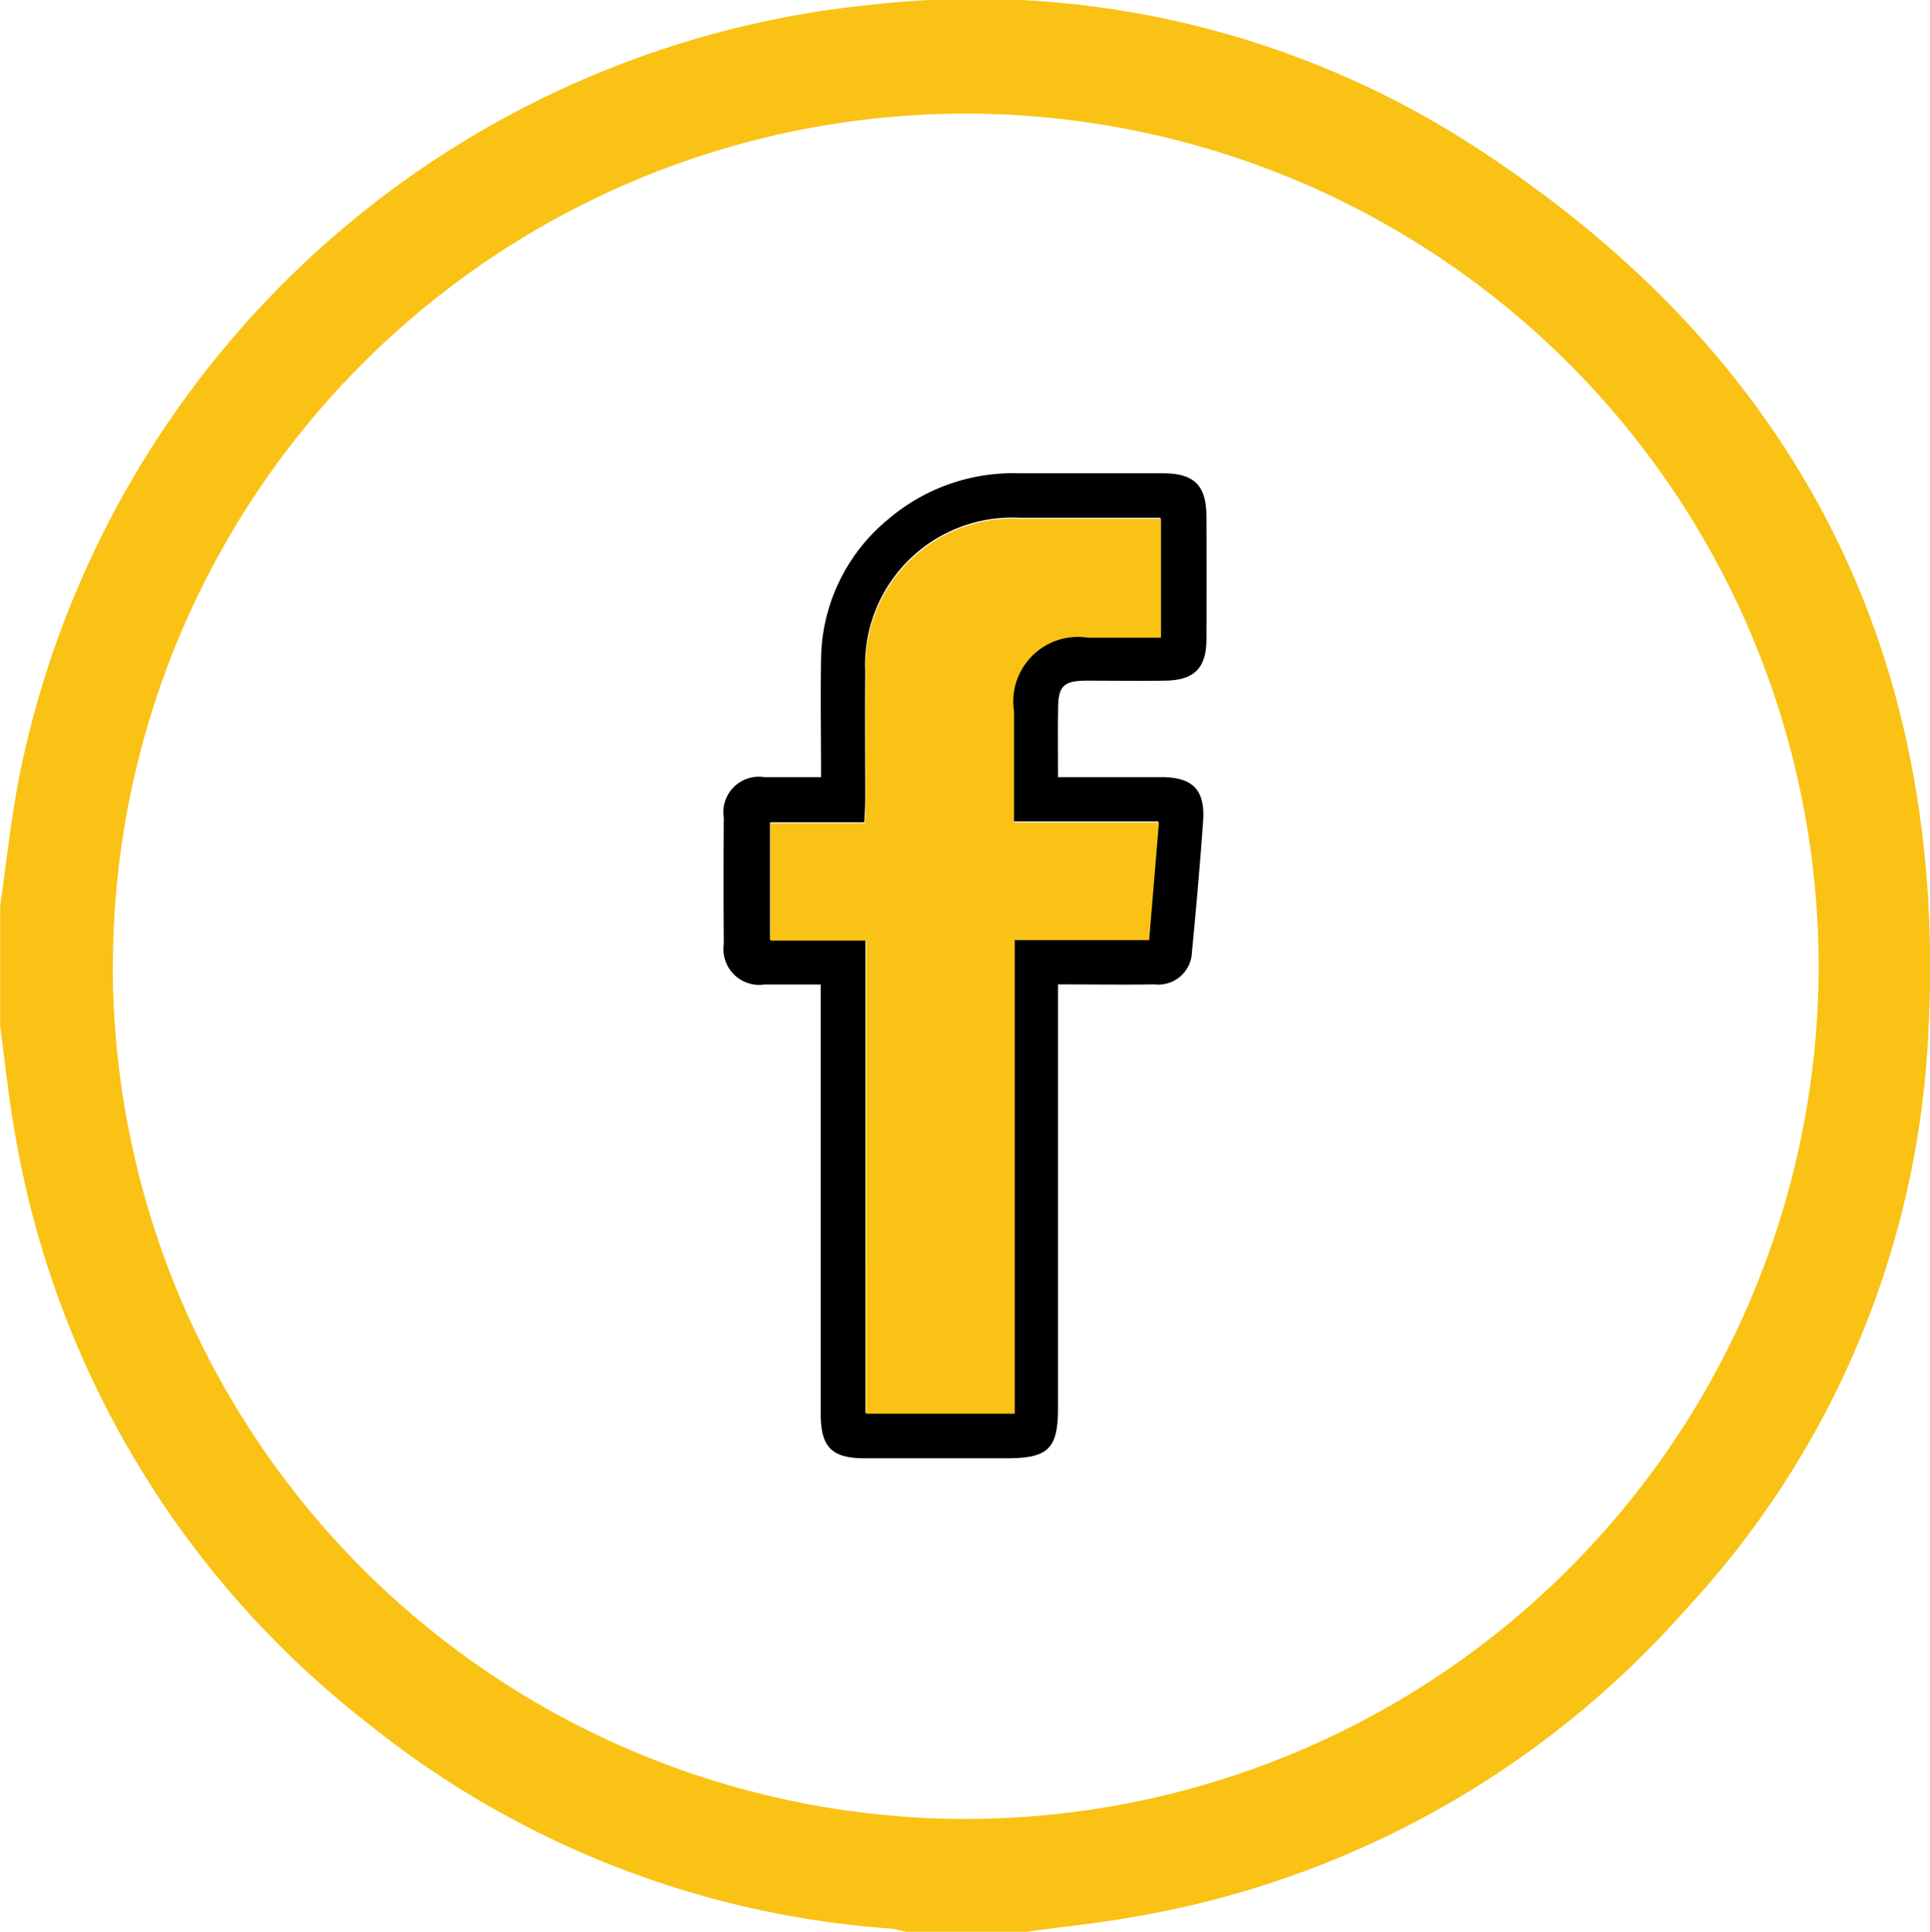
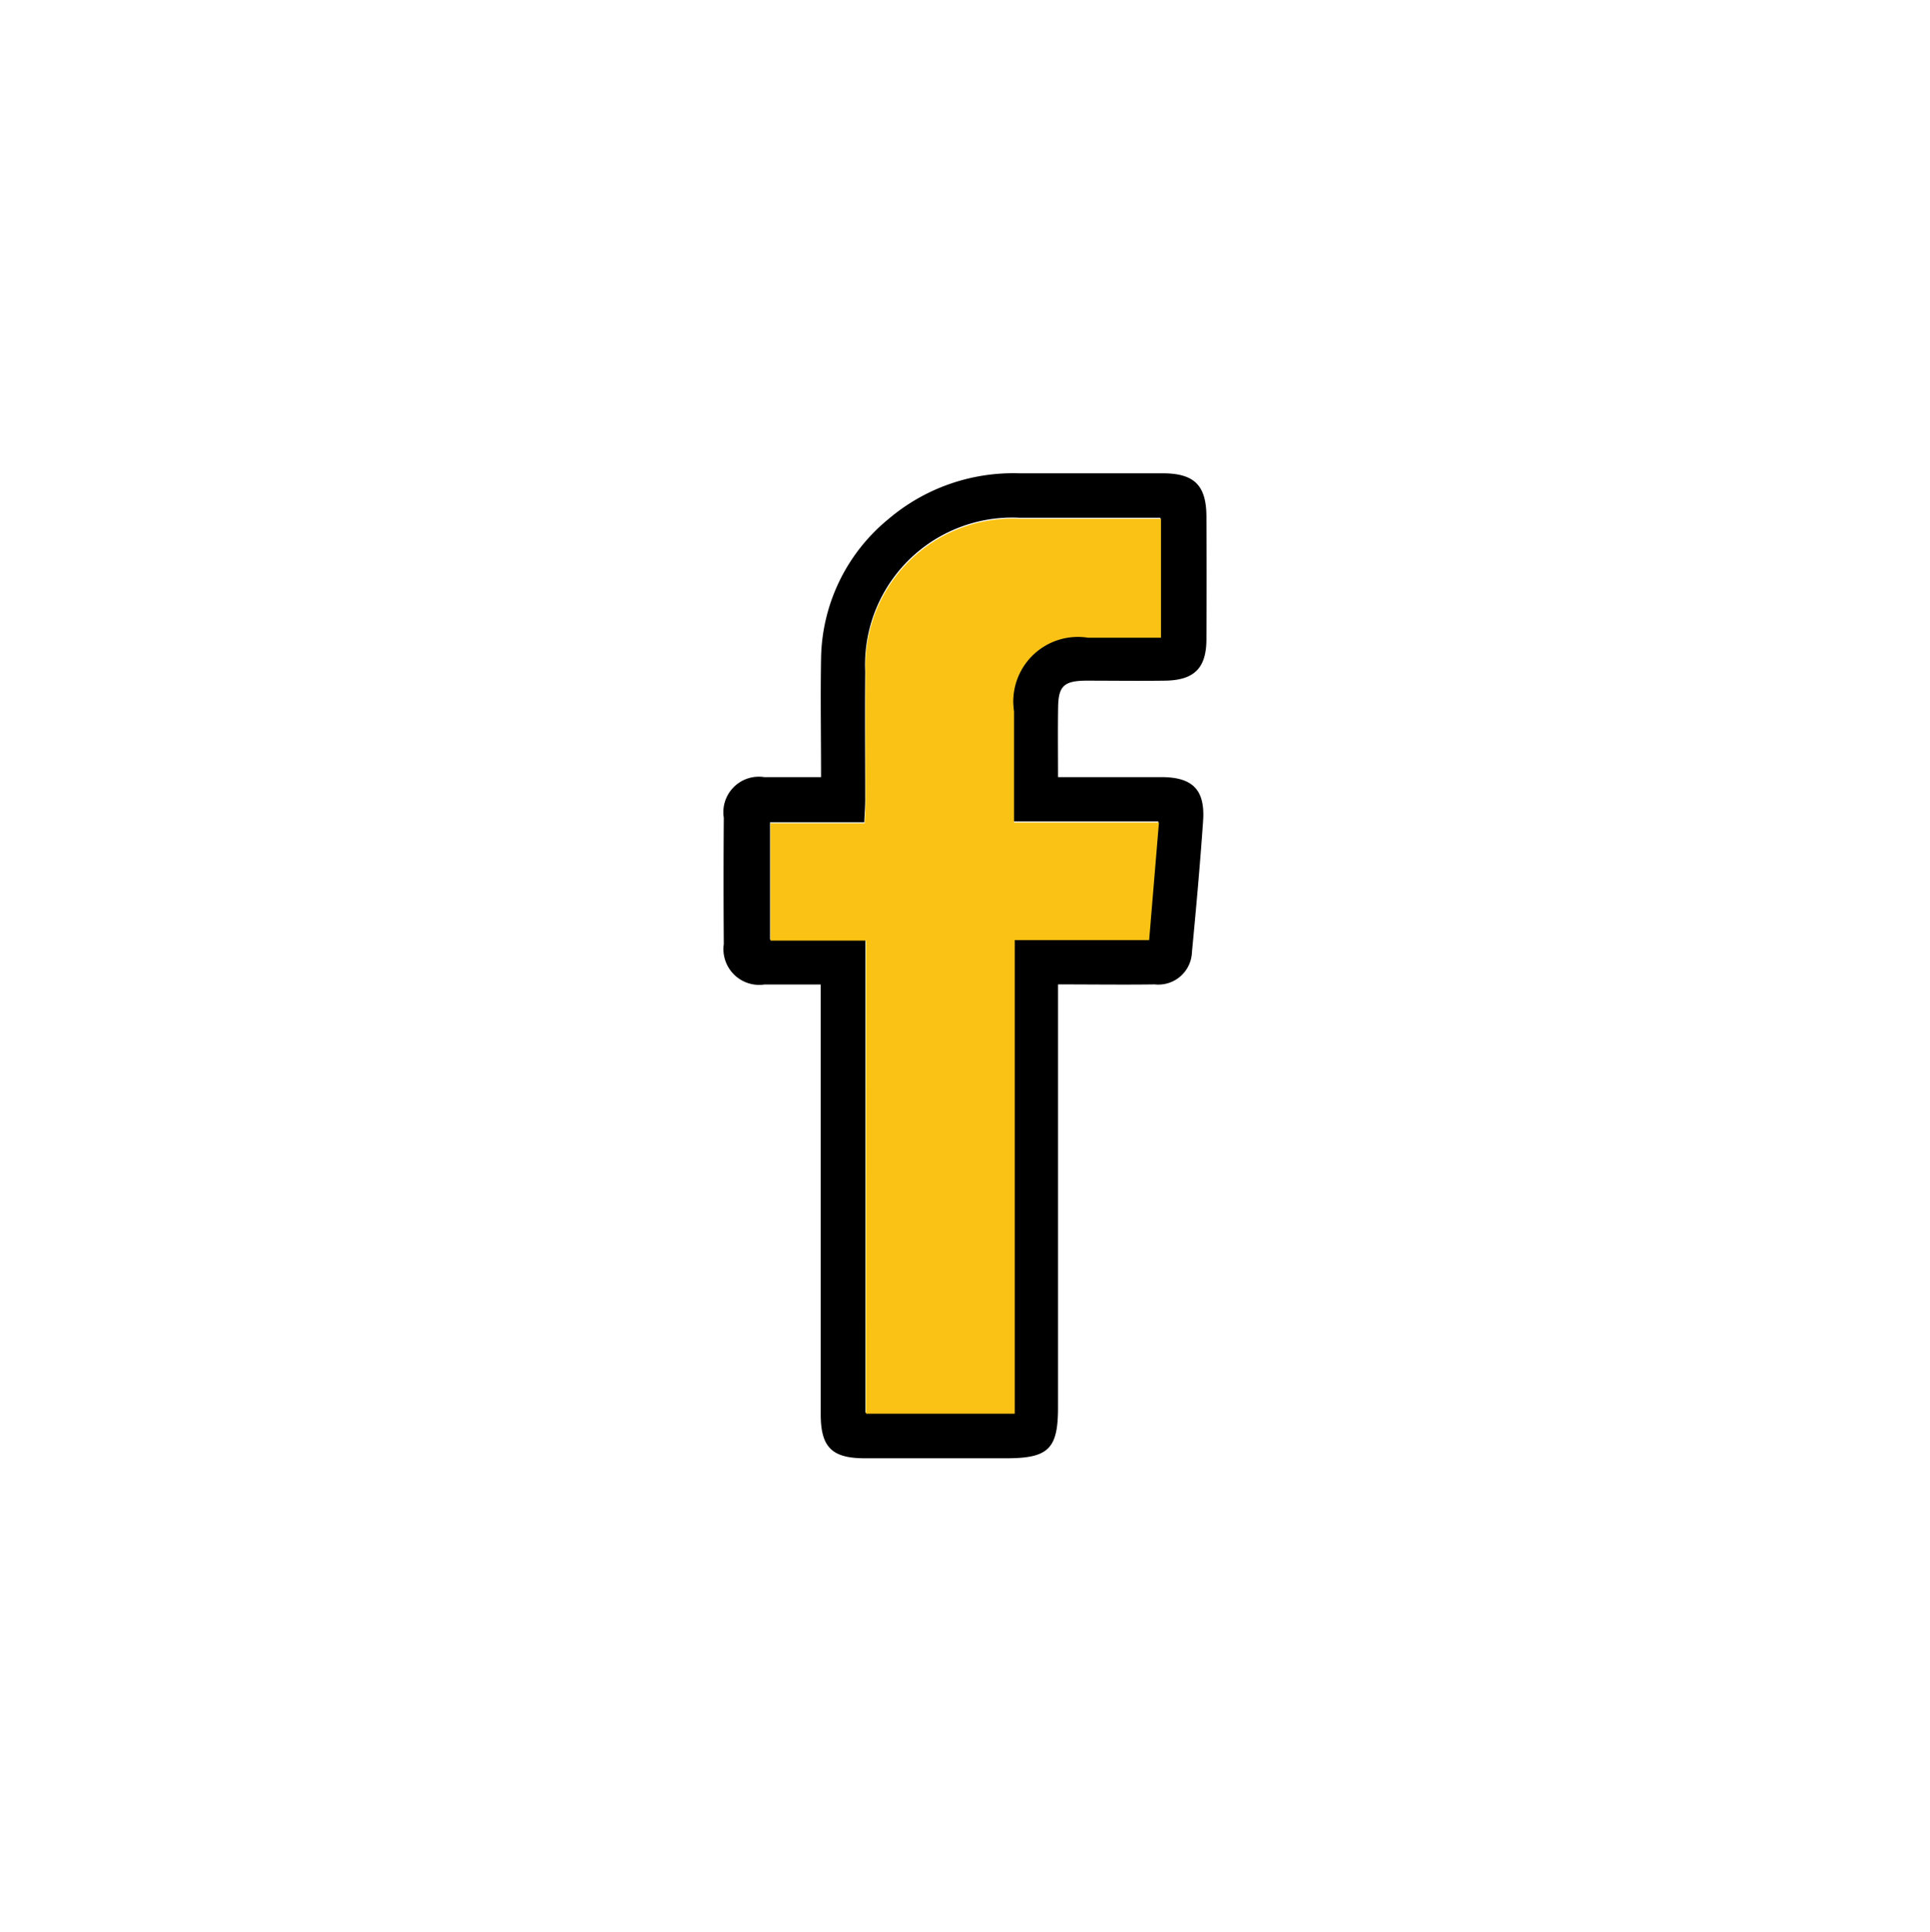
<svg xmlns="http://www.w3.org/2000/svg" width="40.558" height="40.601" viewBox="0 0 40.558 40.601">
  <g id="facebook_circle_ico" transform="translate(945.932 -873.49)">
-     <path id="Path_695" data-name="Path 695" d="M-924.362,914.091H-926.9a2.3,2.3,0,0,0-.3-.065,19.771,19.771,0,0,1-11.028-4.335,19.935,19.935,0,0,1-7.4-12.439c-.129-.725-.2-1.46-.3-2.19v-2.537c.128-.886.222-1.778.39-2.657a20.313,20.313,0,0,1,17.915-16.278,19.3,19.3,0,0,1,12.274,2.725c7.2,4.49,10.541,11.048,9.9,19.51A19.066,19.066,0,0,1-910.49,907.3a19.916,19.916,0,0,1-11.643,6.484C-922.871,913.914-923.619,913.99-924.362,914.091Zm-19.2-20.3a17.937,17.937,0,0,0,17.917,17.93,17.935,17.935,0,0,0,17.93-17.755,17.929,17.929,0,0,0-17.919-18.088A17.923,17.923,0,0,0-943.559,893.788Z" fill="#f9c214" />
    <path id="Path_696" data-name="Path 696" d="M-795.366,973.788c.77,0,1.47,0,2.17,0,.66,0,.924.268.879.921-.064.922-.147,1.842-.235,2.762a.706.706,0,0,1-.783.674c-.659.009-1.318,0-2.031,0v.493q0,4.2,0,8.4c0,.867-.2,1.066-1.082,1.067-.992,0-1.985,0-2.977,0-.7,0-.928-.237-.928-.93q0-4.259,0-8.519v-.509c-.421,0-.8,0-1.18,0a.752.752,0,0,1-.857-.85q-.01-1.327,0-2.655a.746.746,0,0,1,.849-.854c.38,0,.761,0,1.195,0,0-.853-.014-1.669,0-2.483a3.856,3.856,0,0,1,1.416-2.94,4.048,4.048,0,0,1,2.745-.962c1.006,0,2.011,0,3.017,0,.667,0,.918.254.921.908q.005,1.288,0,2.575c0,.612-.256.866-.87.875-.556.008-1.111,0-1.667,0-.458.005-.574.117-.58.557C-795.372,972.8-795.366,973.269-795.366,973.788Zm-4.048,3.418v9.94h3.127v-9.954h2.824l.205-2.472H-796.3c0-.807,0-1.571,0-2.334a1.358,1.358,0,0,1,1.557-1.548c.511,0,1.022,0,1.53,0v-2.5c-1,0-1.977,0-2.953,0a3.092,3.092,0,0,0-3.252,3.231c-.009.9,0,1.8,0,2.695,0,.142-.012.284-.02.474h-1.98v2.466Z" transform="translate(-128.332 -83.965)" />
    <path id="Path_697" data-name="Path 697" d="M-791.038,985.293h-2.008v-2.466h1.98c.008-.19.02-.332.02-.474,0-.9-.006-1.8,0-2.695a3.092,3.092,0,0,1,3.252-3.231c.976,0,1.953,0,2.953,0v2.5h-1.53a1.358,1.358,0,0,0-1.557,1.549c0,.764,0,1.527,0,2.334h3.045l-.206,2.472h-2.824v9.954h-3.127Z" transform="translate(-136.694 -92.033)" fill="#f9c214" />
  </g>
</svg>